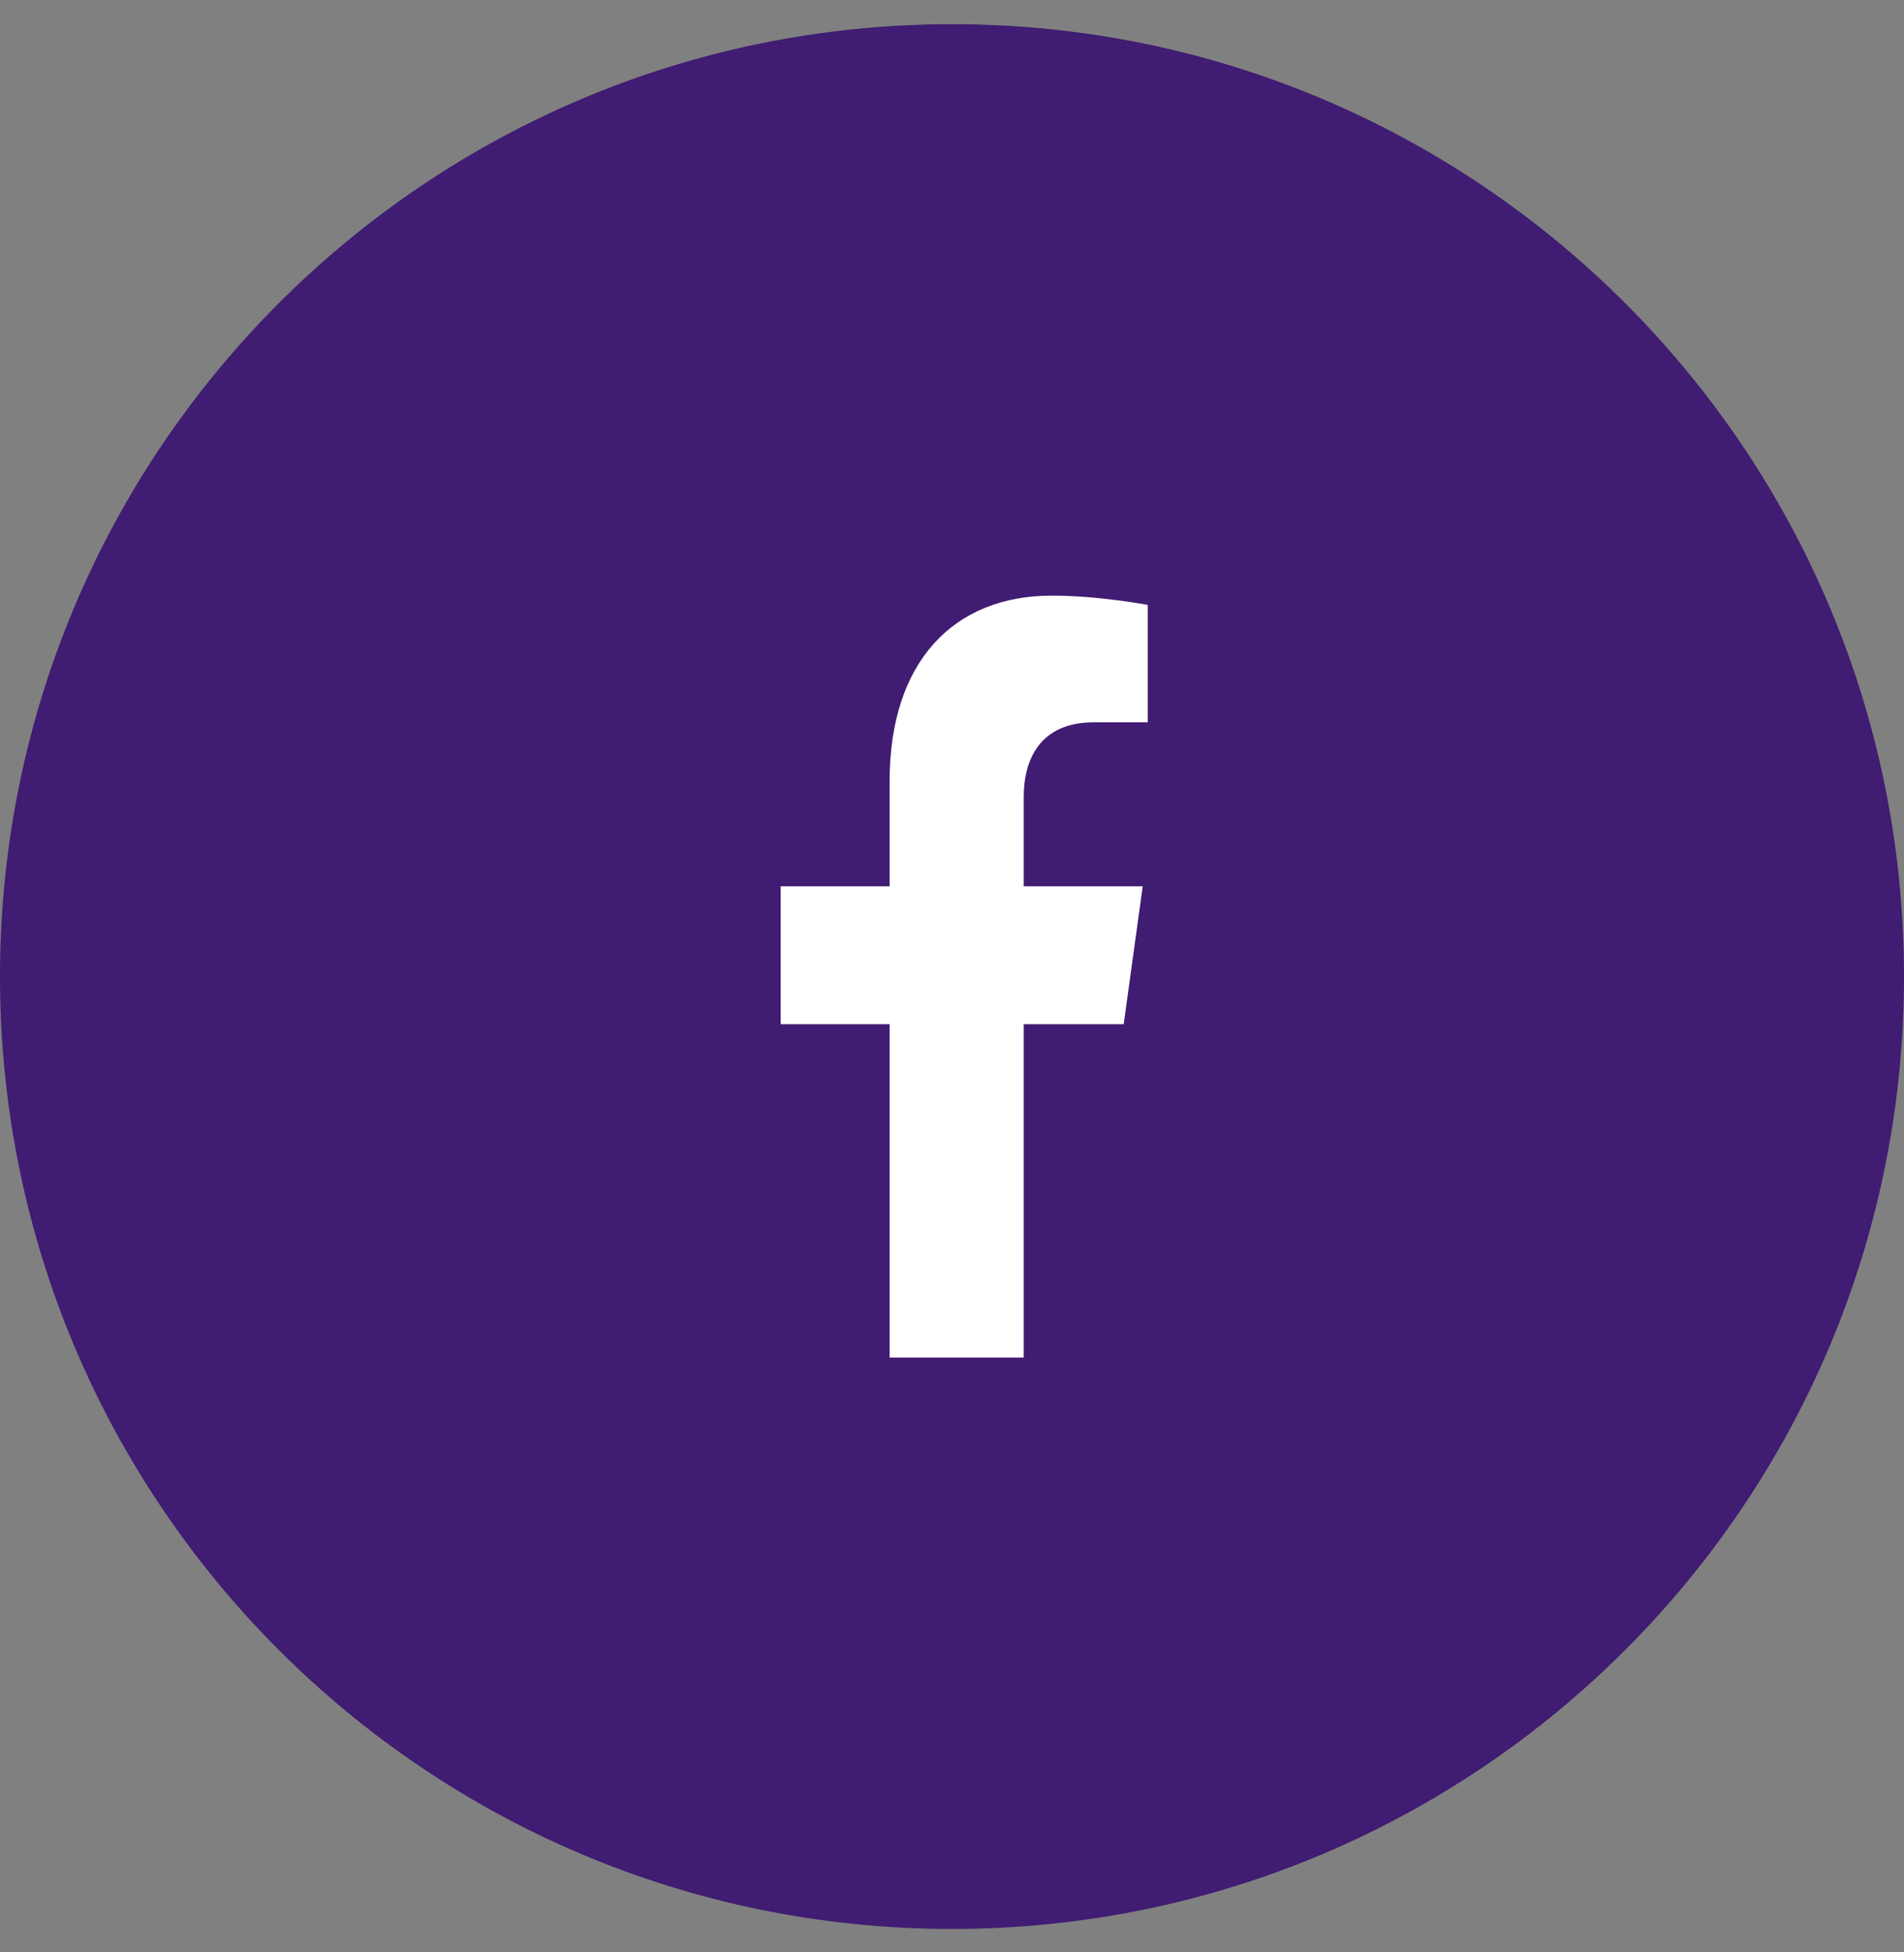
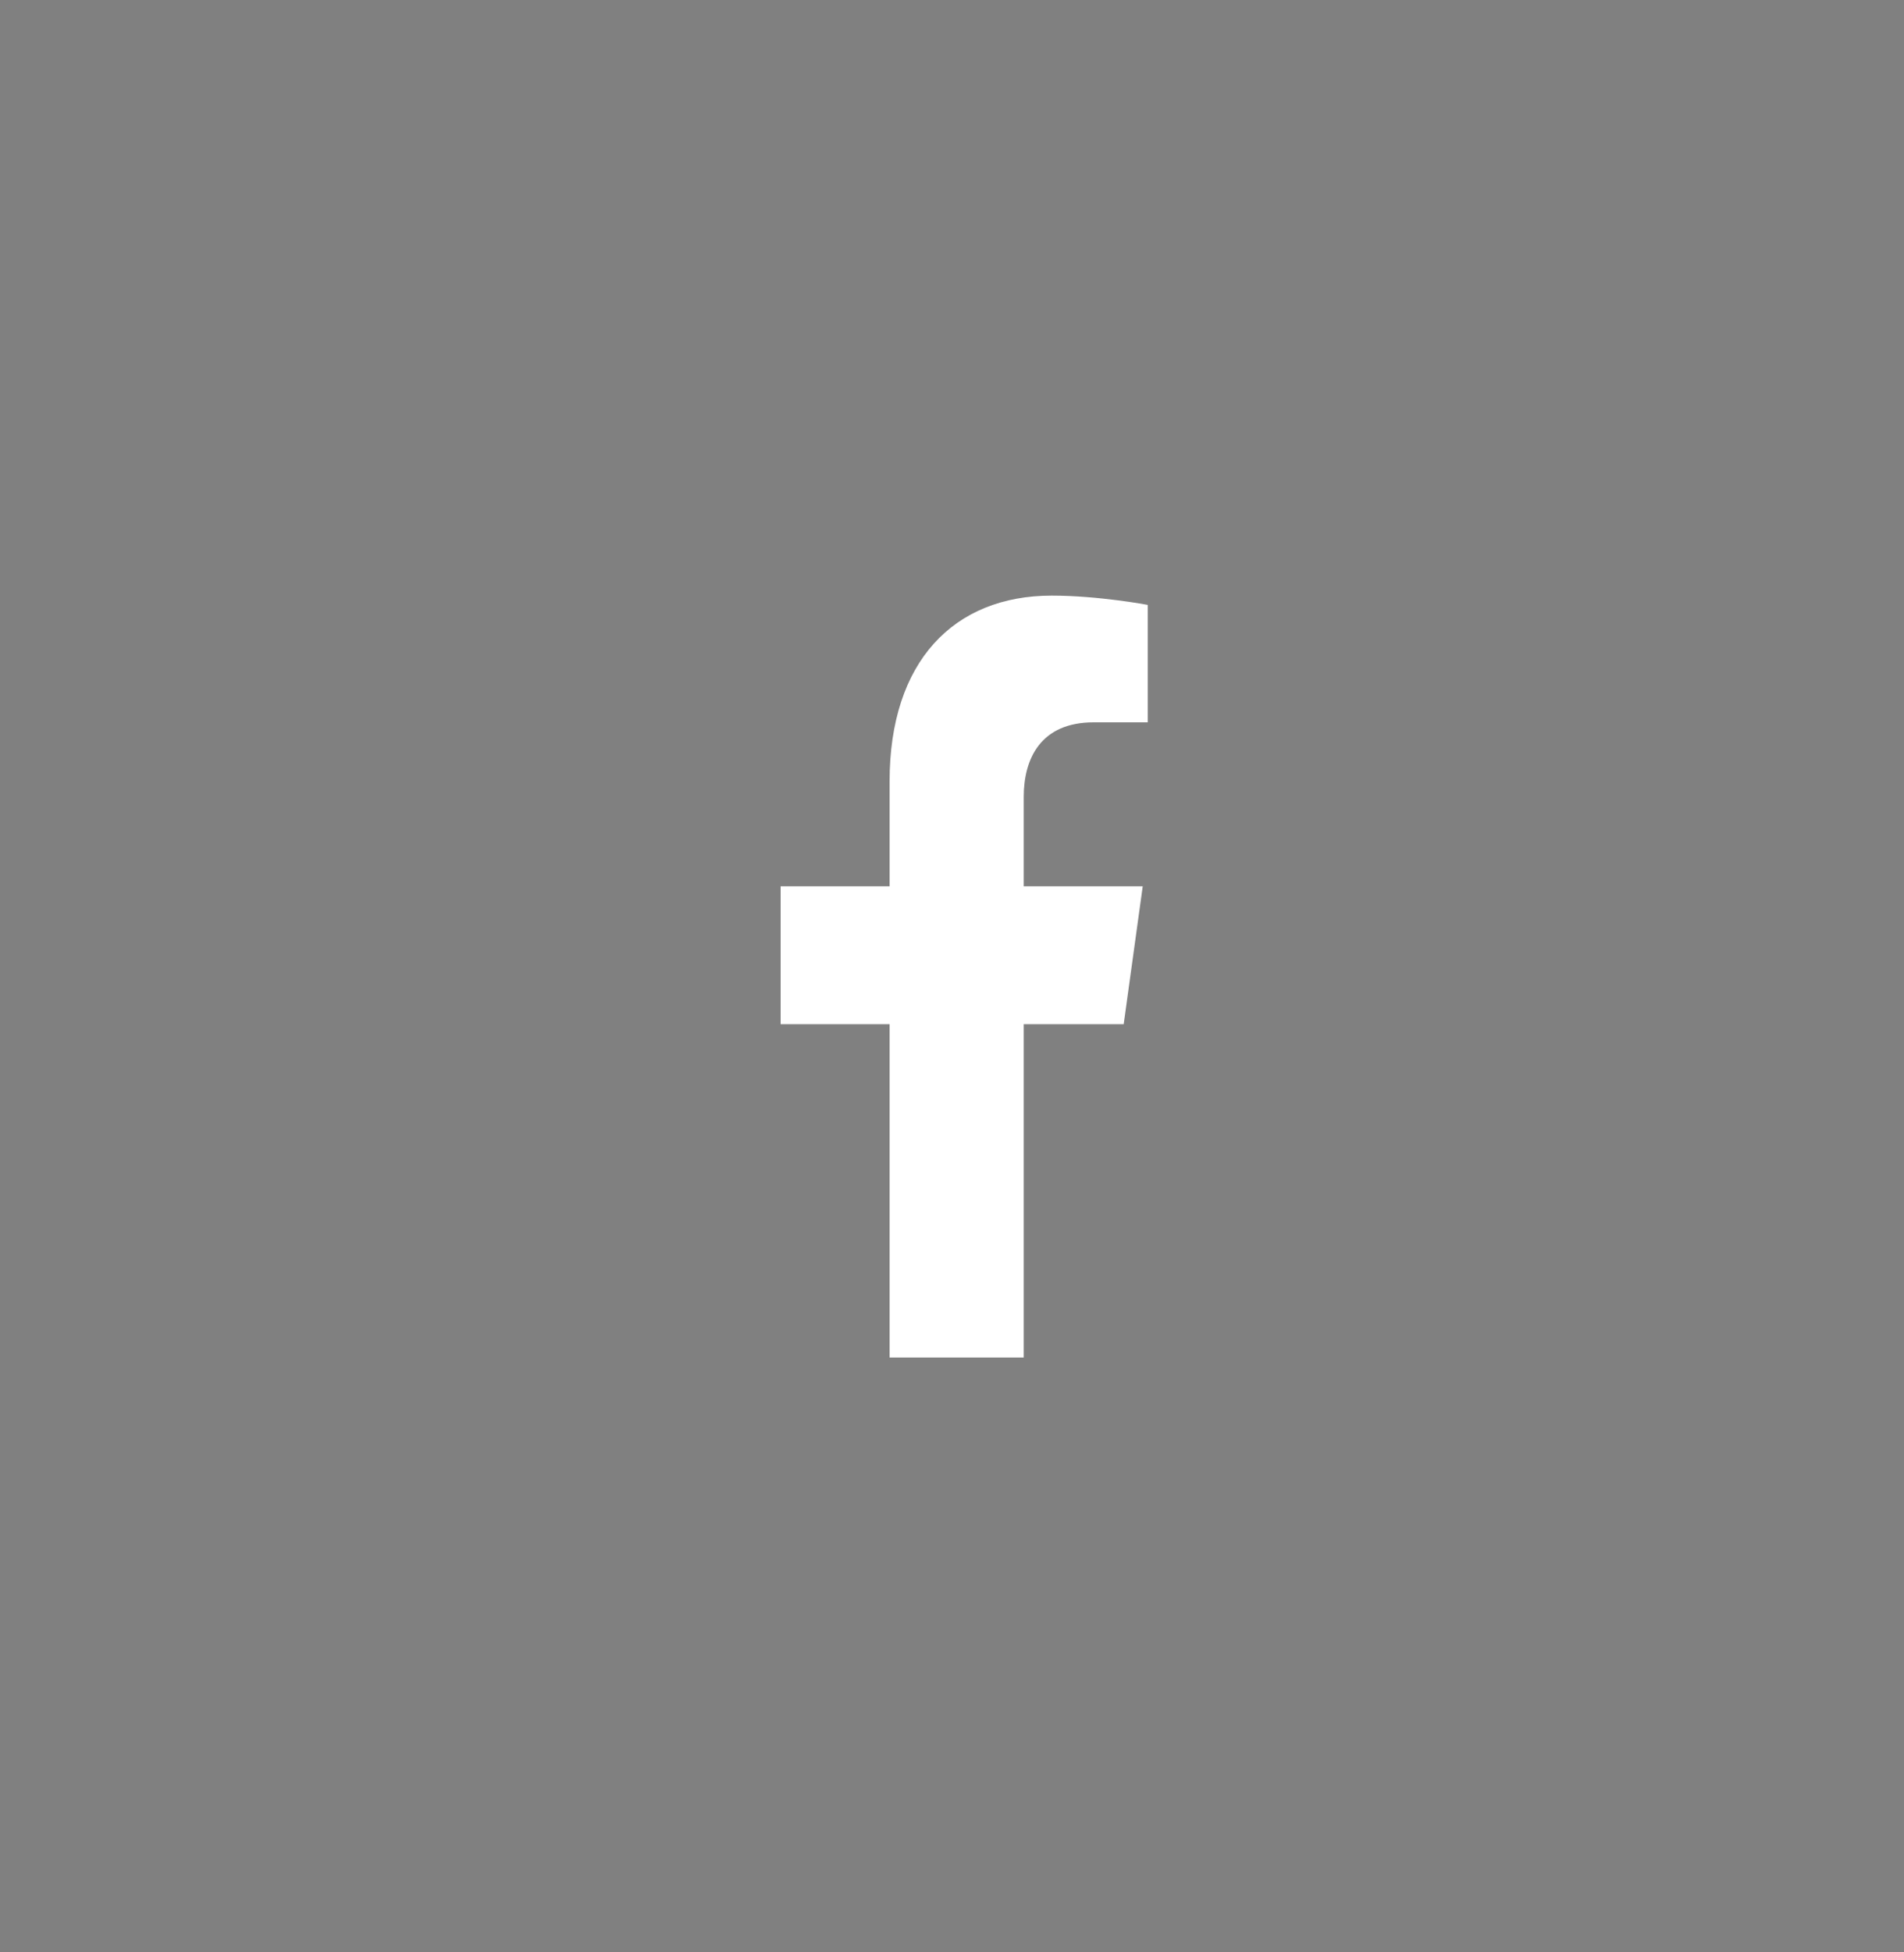
<svg xmlns="http://www.w3.org/2000/svg" width="40" height="41" viewBox="0 0 40 41" fill="none">
  <rect x="0" y="0" width="40" height="41" fill="#808080" stroke="none" />
  <g id="facebook">
-     <path id="bg" d="M0 20.508C0 31.553 8.954 40.508 20 40.508C31.046 40.508 40 31.553 40 20.508C40 9.462 31.046 0.508 20 0.508C8.954 0.508 0 9.462 0 20.508Z" fill="#401C72" />
    <path id="Vector" d="M23.607 21.508L24.007 18.612H21.507V16.733C21.507 15.941 21.856 15.169 22.976 15.169H24.113V12.703C24.113 12.703 23.081 12.508 22.095 12.508C20.035 12.508 18.689 13.895 18.689 16.405V18.612H16.4V21.508H18.689V28.508H21.507V21.508H23.607Z" fill="white" />
  </g>
</svg>